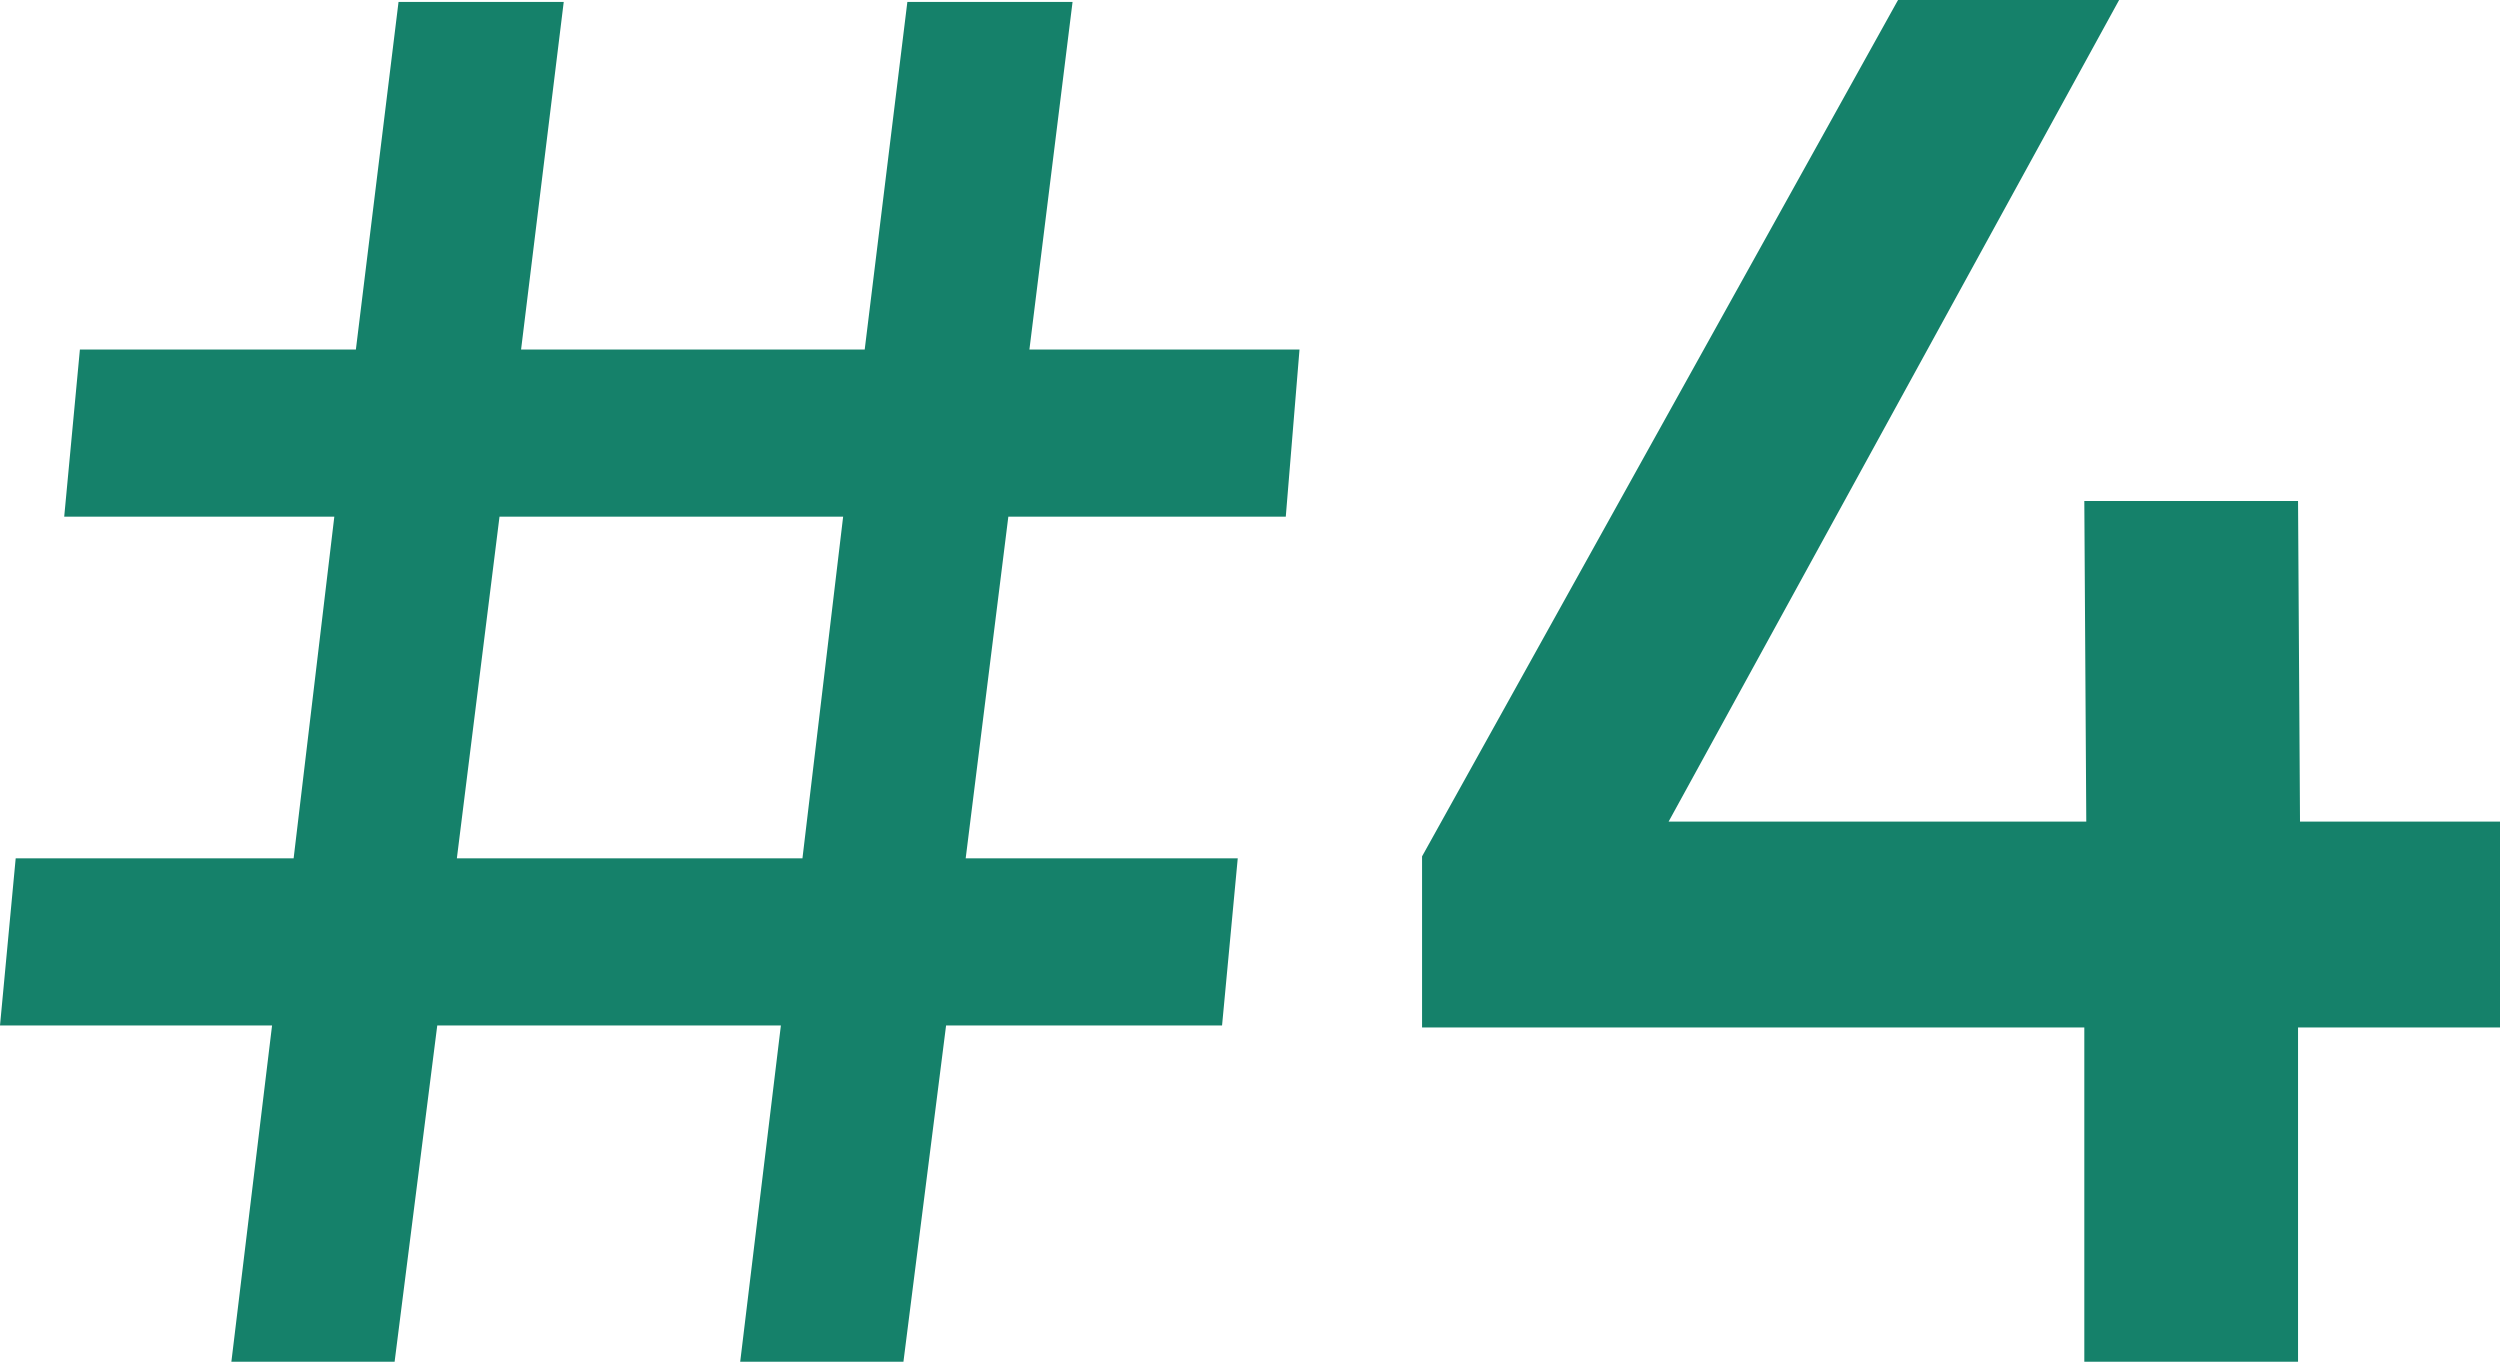
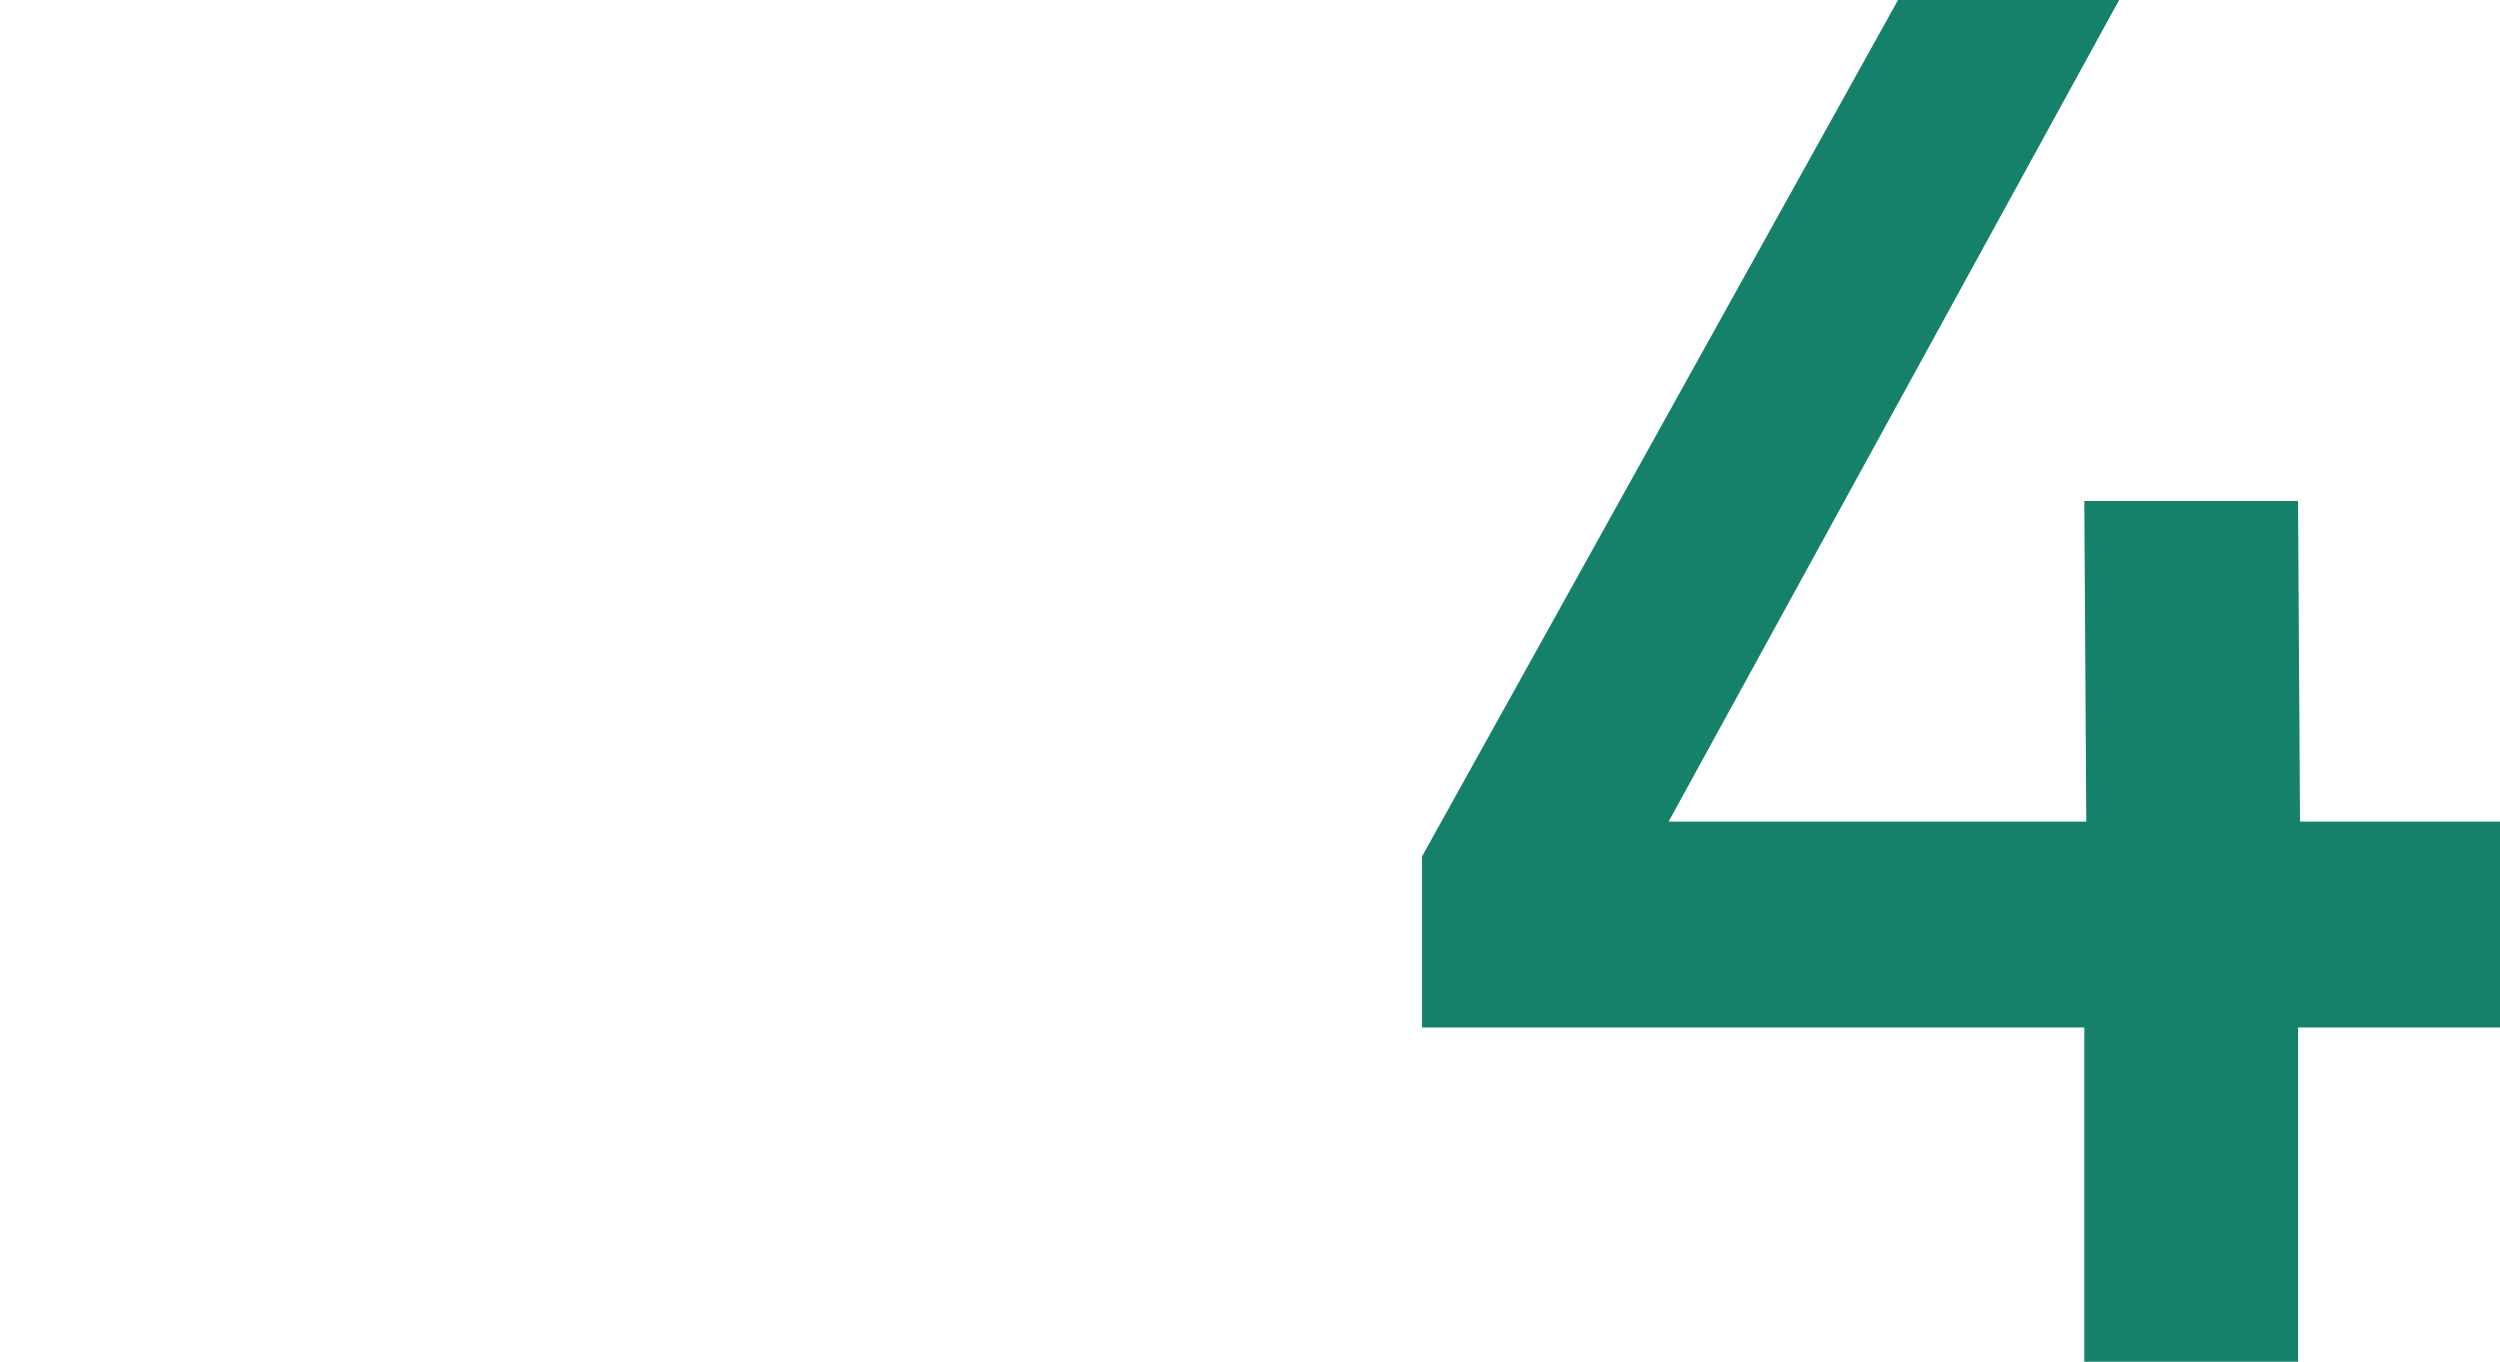
<svg xmlns="http://www.w3.org/2000/svg" version="1.1" id="Calque_1" x="0px" y="0px" viewBox="0 0 510 277.8" style="enable-background:new 0 0 510 277.8;" xml:space="preserve">
  <style type="text/css">
	.st0{fill:#15816A;}
</style>
  <g>
-     <path class="st0" d="M205.7,105.4l-8.7,69.7h55.5l-3.2,34.1H193l-8.7,68.6H151l8.3-68.6H89.2l-8.7,68.6H47.2l8.3-68.6H0l3.2-34.1   h56.7l8.3-69.7H13.1l3.2-34.1h56.3l8.7-70.9h33.7l-8.7,70.9h70.1l8.7-70.9h33.7L210,71.3h55.1l-2.8,34.1H205.7z M172,105.4h-70.1   l-8.7,69.7h70.5L172,105.4z" />
    <path class="st0" d="M432.3,0l-91.9,167.6h85.2l-0.4-65.4h43.6l0.4,65.4H510v42h-41.2v68.2h-43.6v-68.2H290.1v-34.9L387.2,0H432.3z   " />
  </g>
</svg>